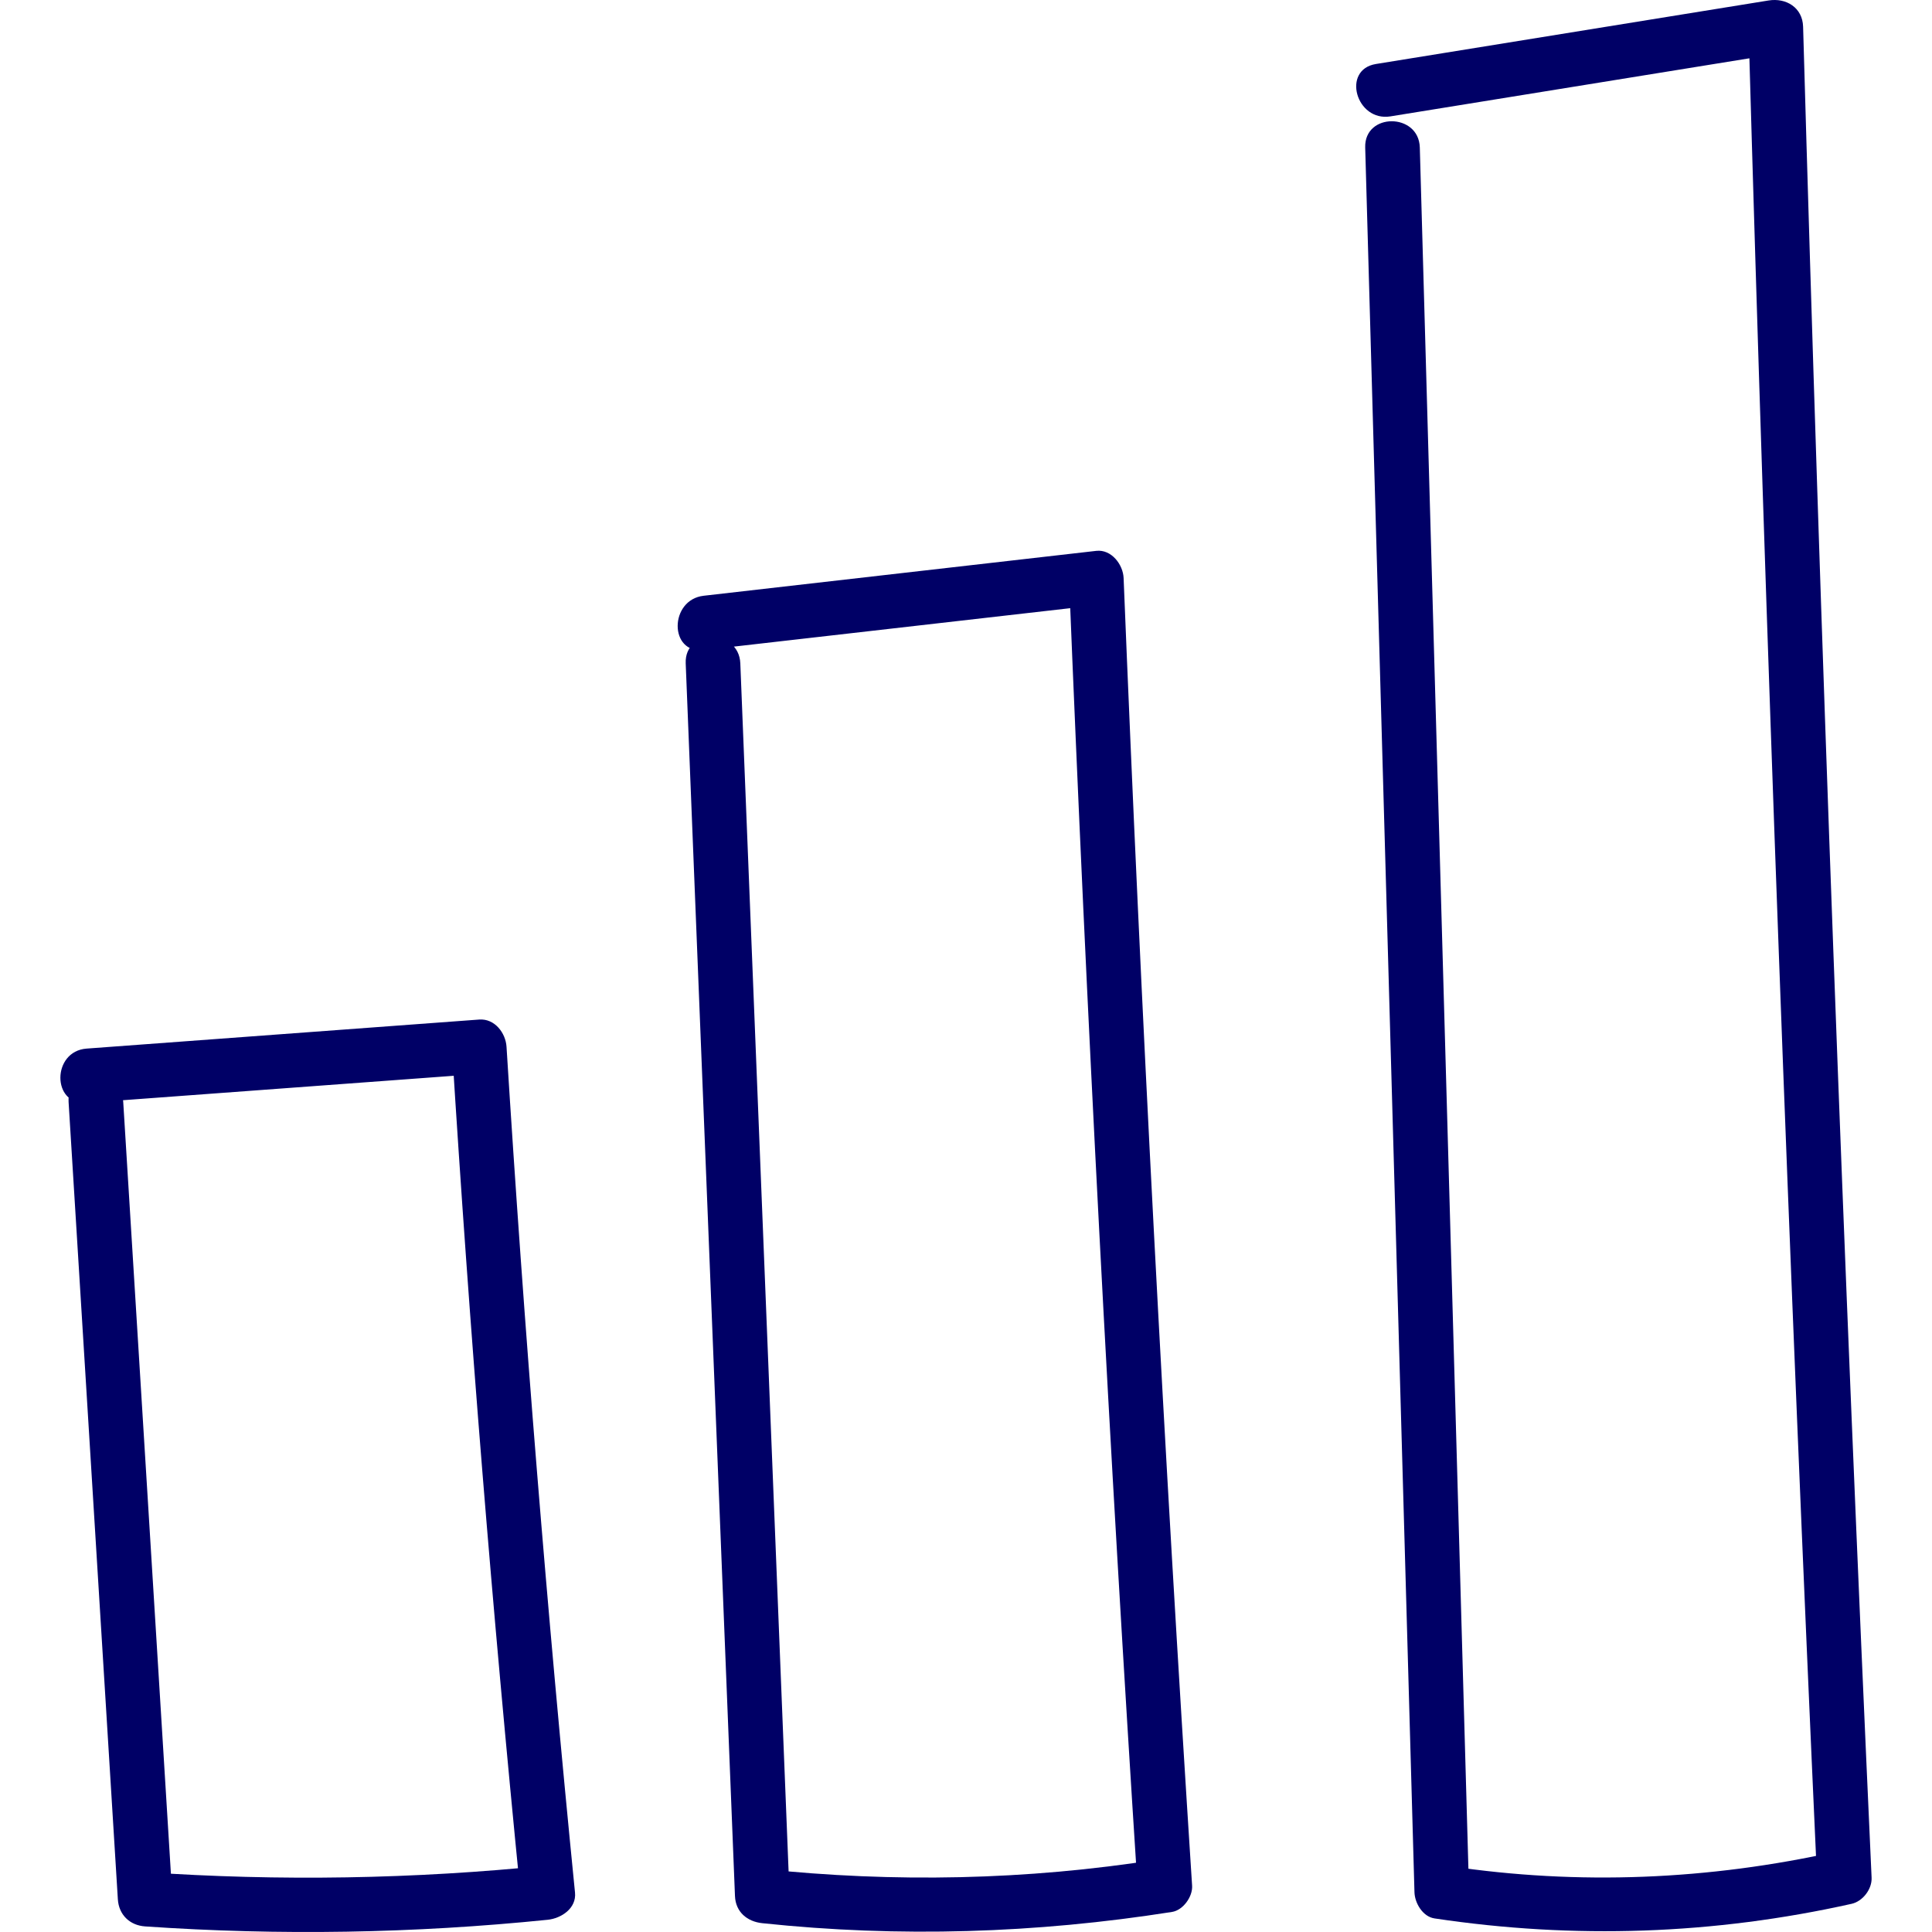
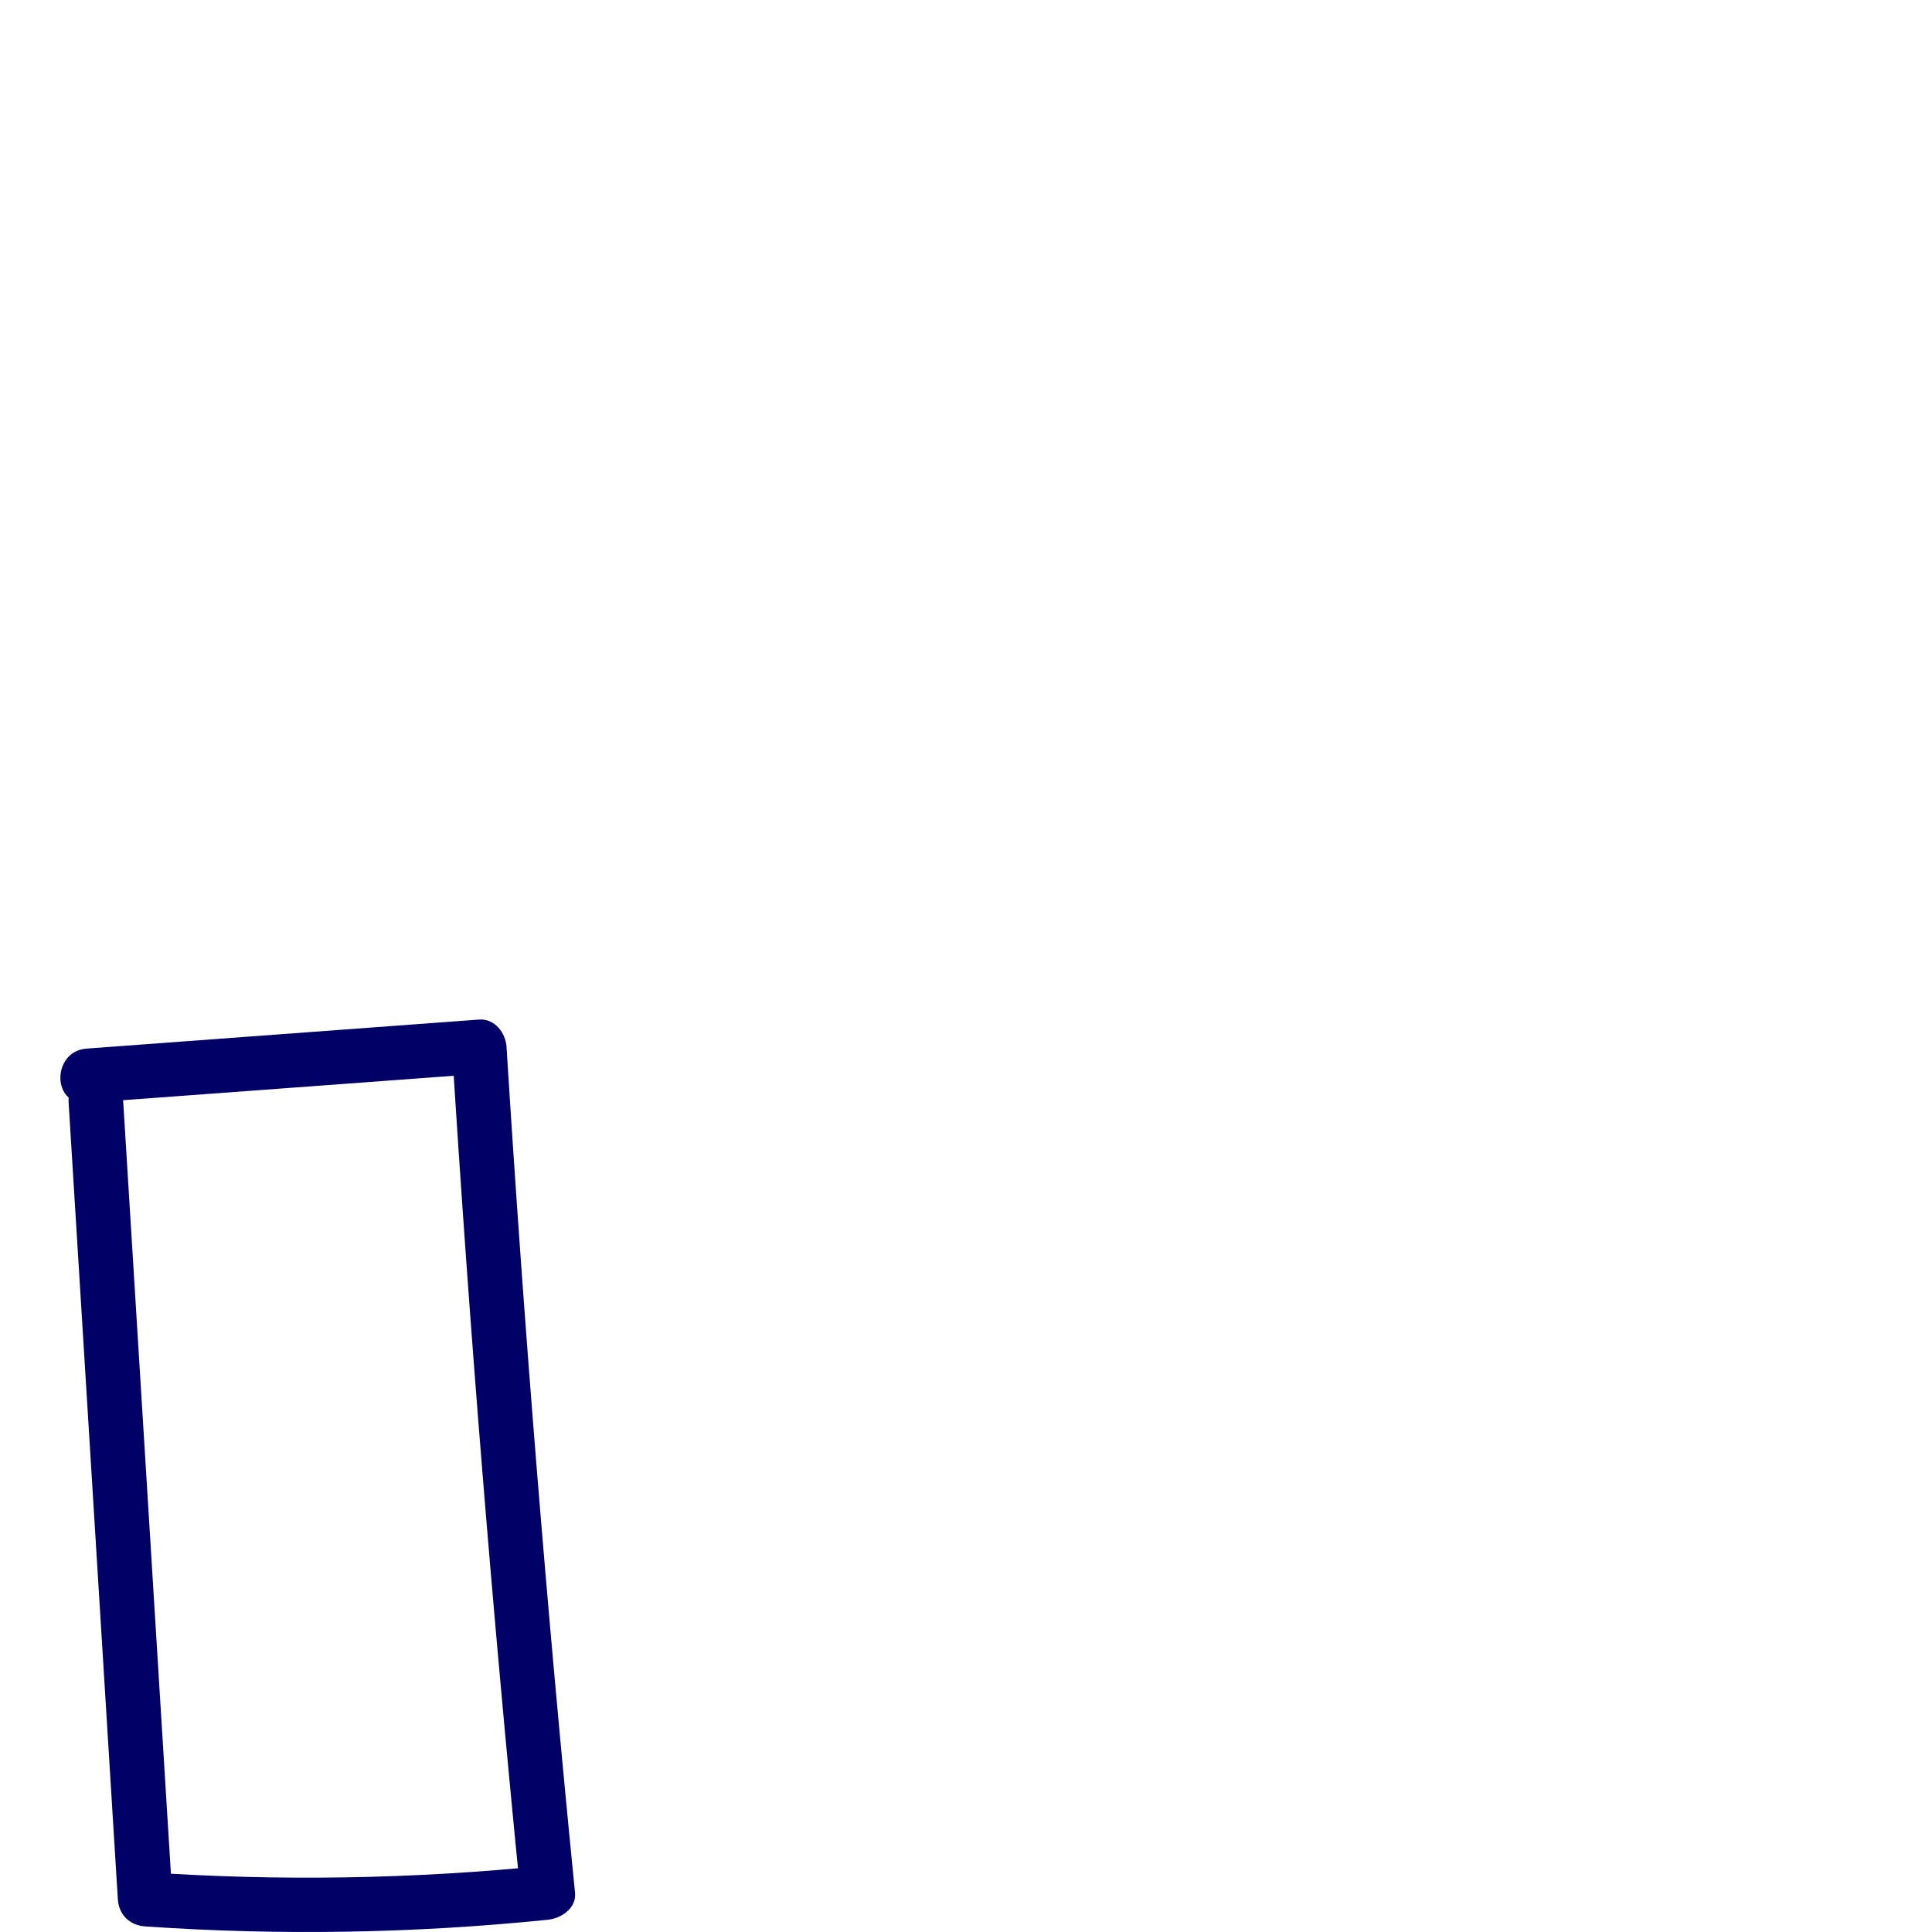
<svg xmlns="http://www.w3.org/2000/svg" width="64" height="64" viewBox="0 0 64 64" fill="none">
  <path d="M2.272 36.503C2.816 45.307 3.36 54.111 3.904 62.916C3.936 63.427 4.295 63.78 4.809 63.815C9.258 64.121 13.707 64.047 18.143 63.595C18.591 63.549 19.1 63.218 19.048 62.695C18.119 53.369 17.363 44.028 16.779 34.674C16.75 34.217 16.387 33.736 15.874 33.774C11.539 34.095 7.204 34.415 2.869 34.736C1.715 34.821 1.706 36.621 2.869 36.535C7.204 36.215 11.539 35.894 15.874 35.574L14.969 34.674C15.553 44.028 16.31 53.369 17.238 62.695L18.143 61.795C13.707 62.248 9.258 62.321 4.809 62.016L5.714 62.916C5.17 54.111 4.626 45.307 4.082 36.503C4.01 35.352 2.201 35.344 2.272 36.503Z" fill="#000066" />
-   <path d="M22.715 21.975C23.259 35.586 23.803 49.197 24.347 62.809C24.368 63.334 24.747 63.655 25.251 63.708C29.791 64.189 34.318 64.045 38.826 63.335C39.193 63.277 39.513 62.827 39.49 62.467C38.56 48.037 37.803 33.596 37.221 19.148C37.203 18.704 36.819 18.191 36.316 18.248C31.981 18.744 27.646 19.239 23.311 19.735C22.168 19.865 22.155 21.666 23.311 21.534C27.646 21.039 31.981 20.543 36.316 20.048L35.412 19.148C35.994 33.596 36.75 48.037 37.681 62.467L38.345 61.6C34.003 62.283 29.621 62.371 25.251 61.909L26.156 62.809C25.612 49.197 25.068 35.586 24.524 21.975C24.478 20.821 22.668 20.815 22.715 21.975Z" fill="#000066" />
-   <path d="M45.224 4.885C45.768 24.151 46.312 43.417 46.856 62.682C46.866 63.039 47.127 63.491 47.52 63.55C52.154 64.245 56.763 64.087 61.335 63.067C61.706 62.985 62.017 62.578 61.999 62.2C61.068 41.768 60.312 21.328 59.73 0.884C59.712 0.251 59.169 -0.079 58.585 0.016C54.25 0.717 49.915 1.418 45.58 2.12C44.434 2.305 44.92 4.04 46.061 3.855C50.396 3.154 54.731 2.453 59.066 1.751L57.921 0.884C58.503 21.328 59.259 41.768 60.19 62.2L60.854 61.332C56.617 62.276 52.297 62.459 48.001 61.815L48.665 62.682C48.121 43.417 47.577 24.151 47.033 4.885C47 3.73 45.191 3.725 45.224 4.885Z" fill="#000066" />
</svg>